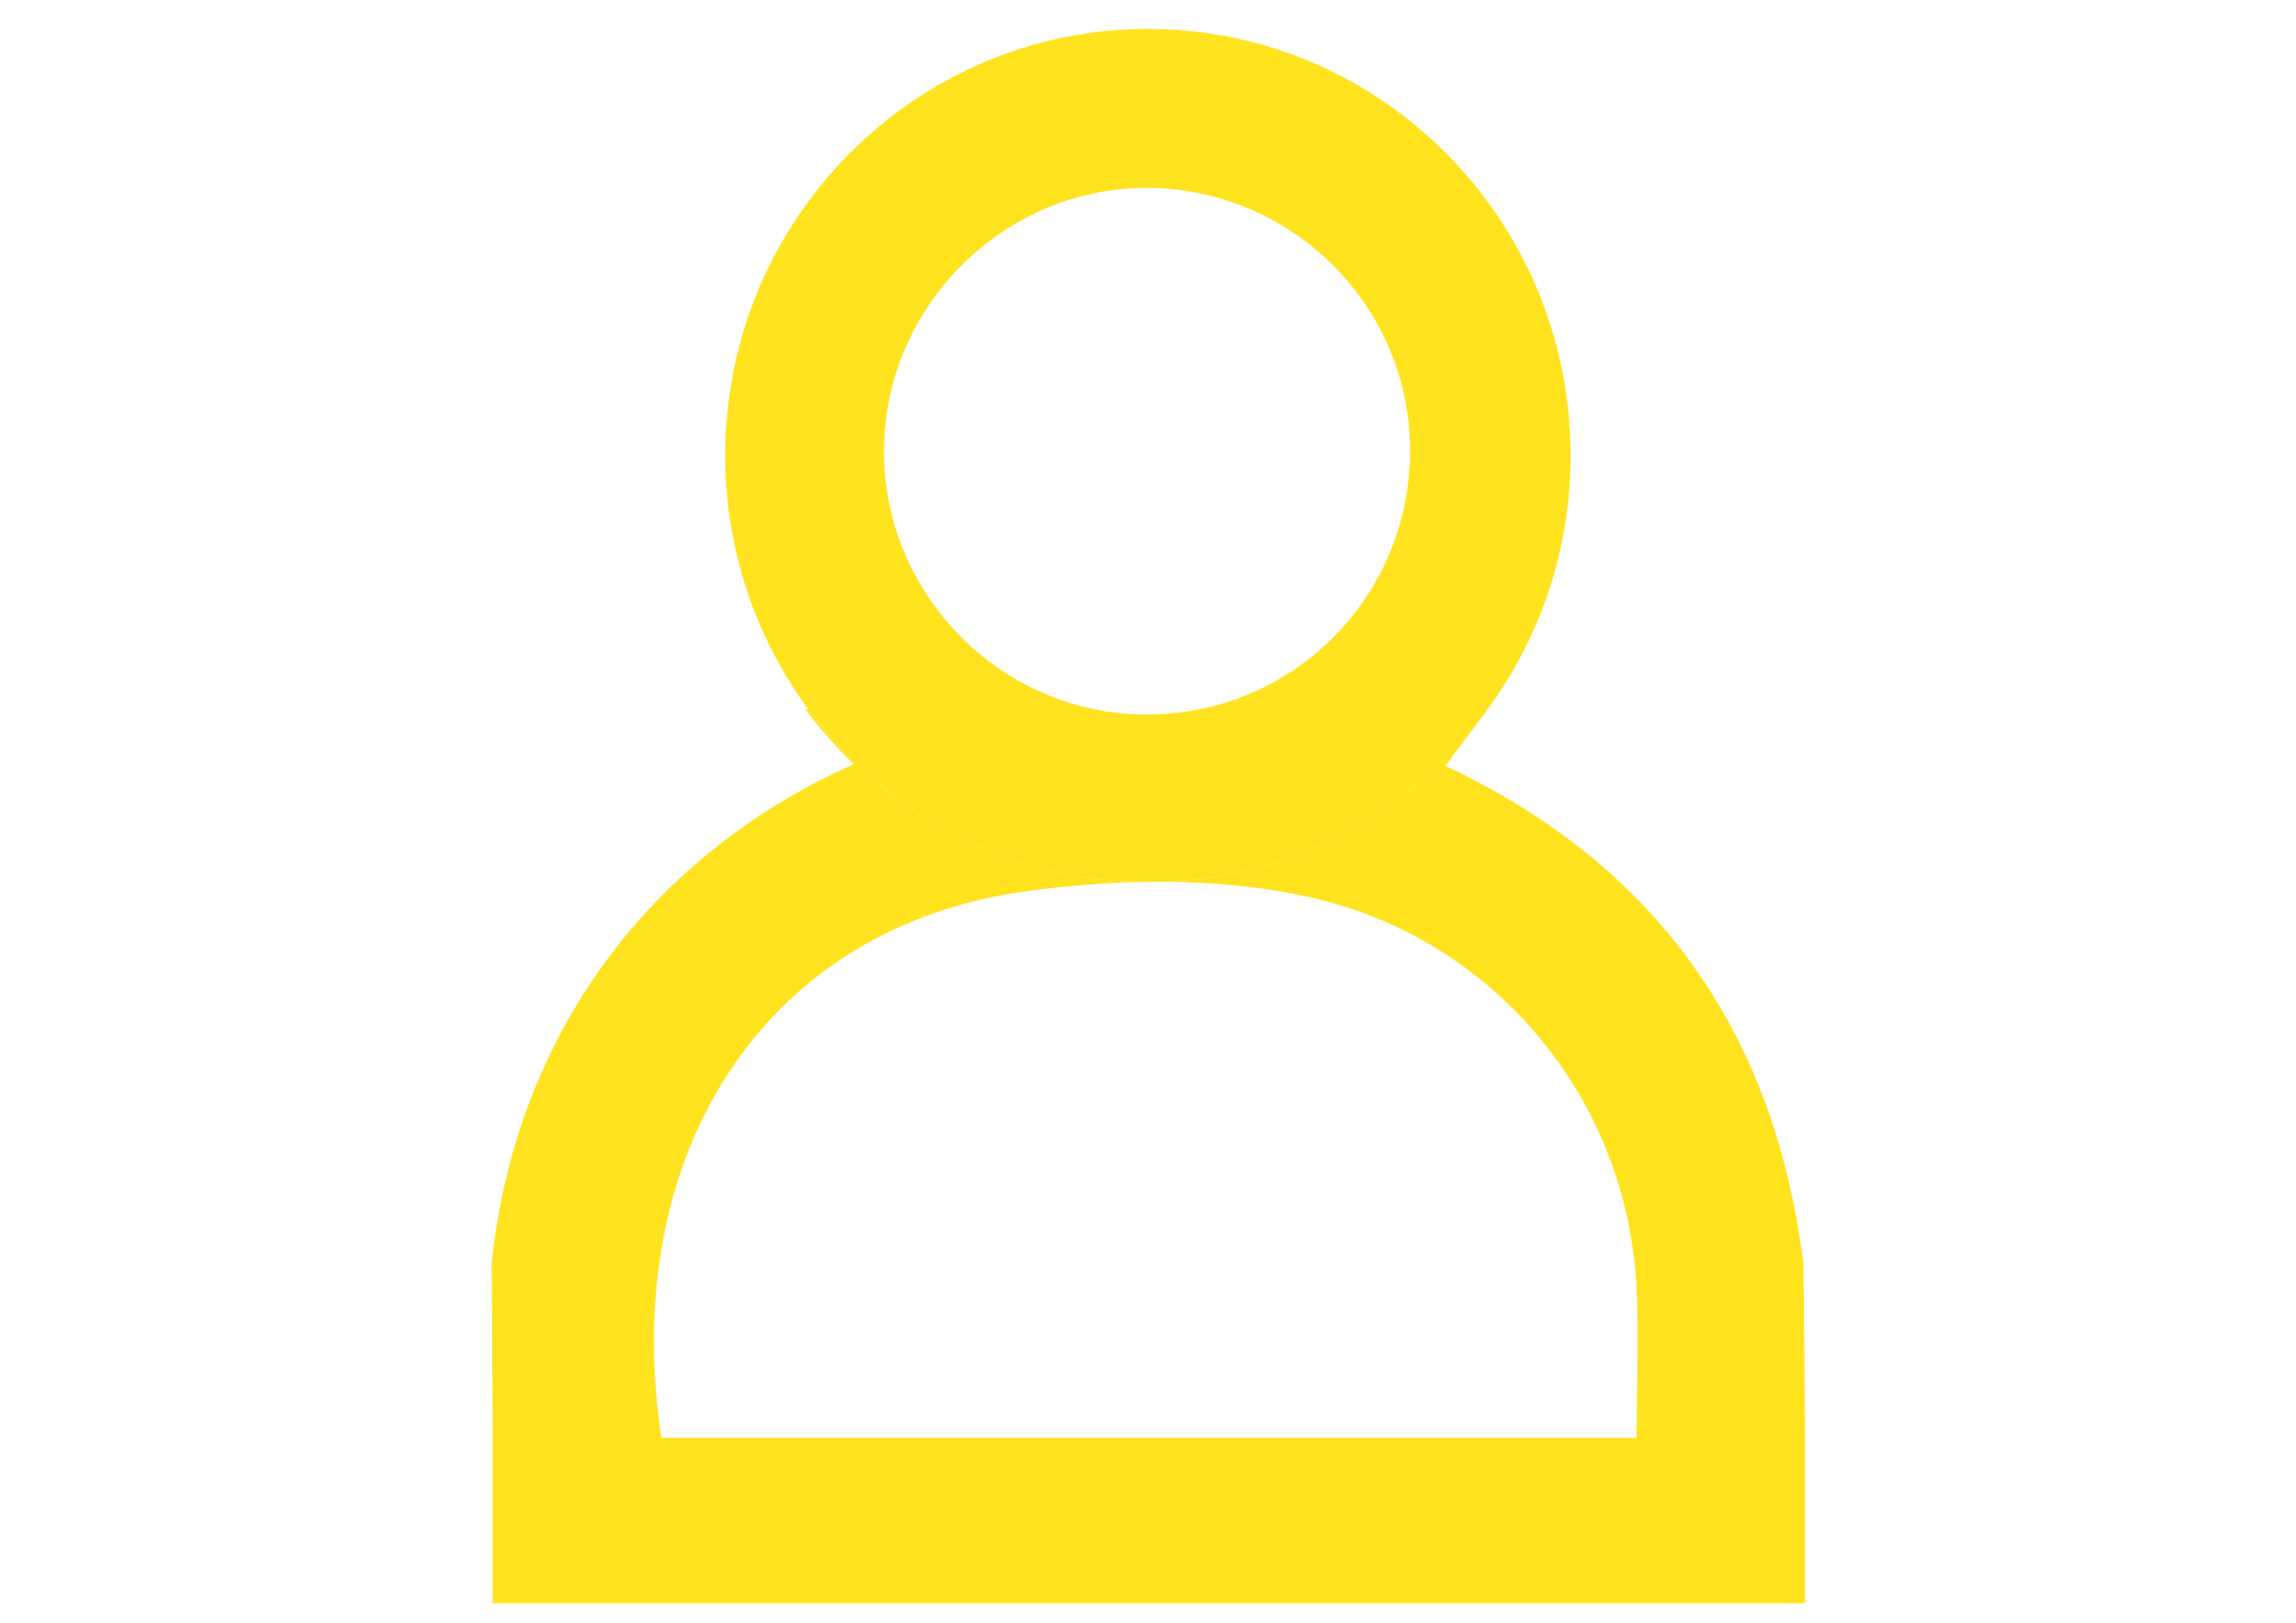
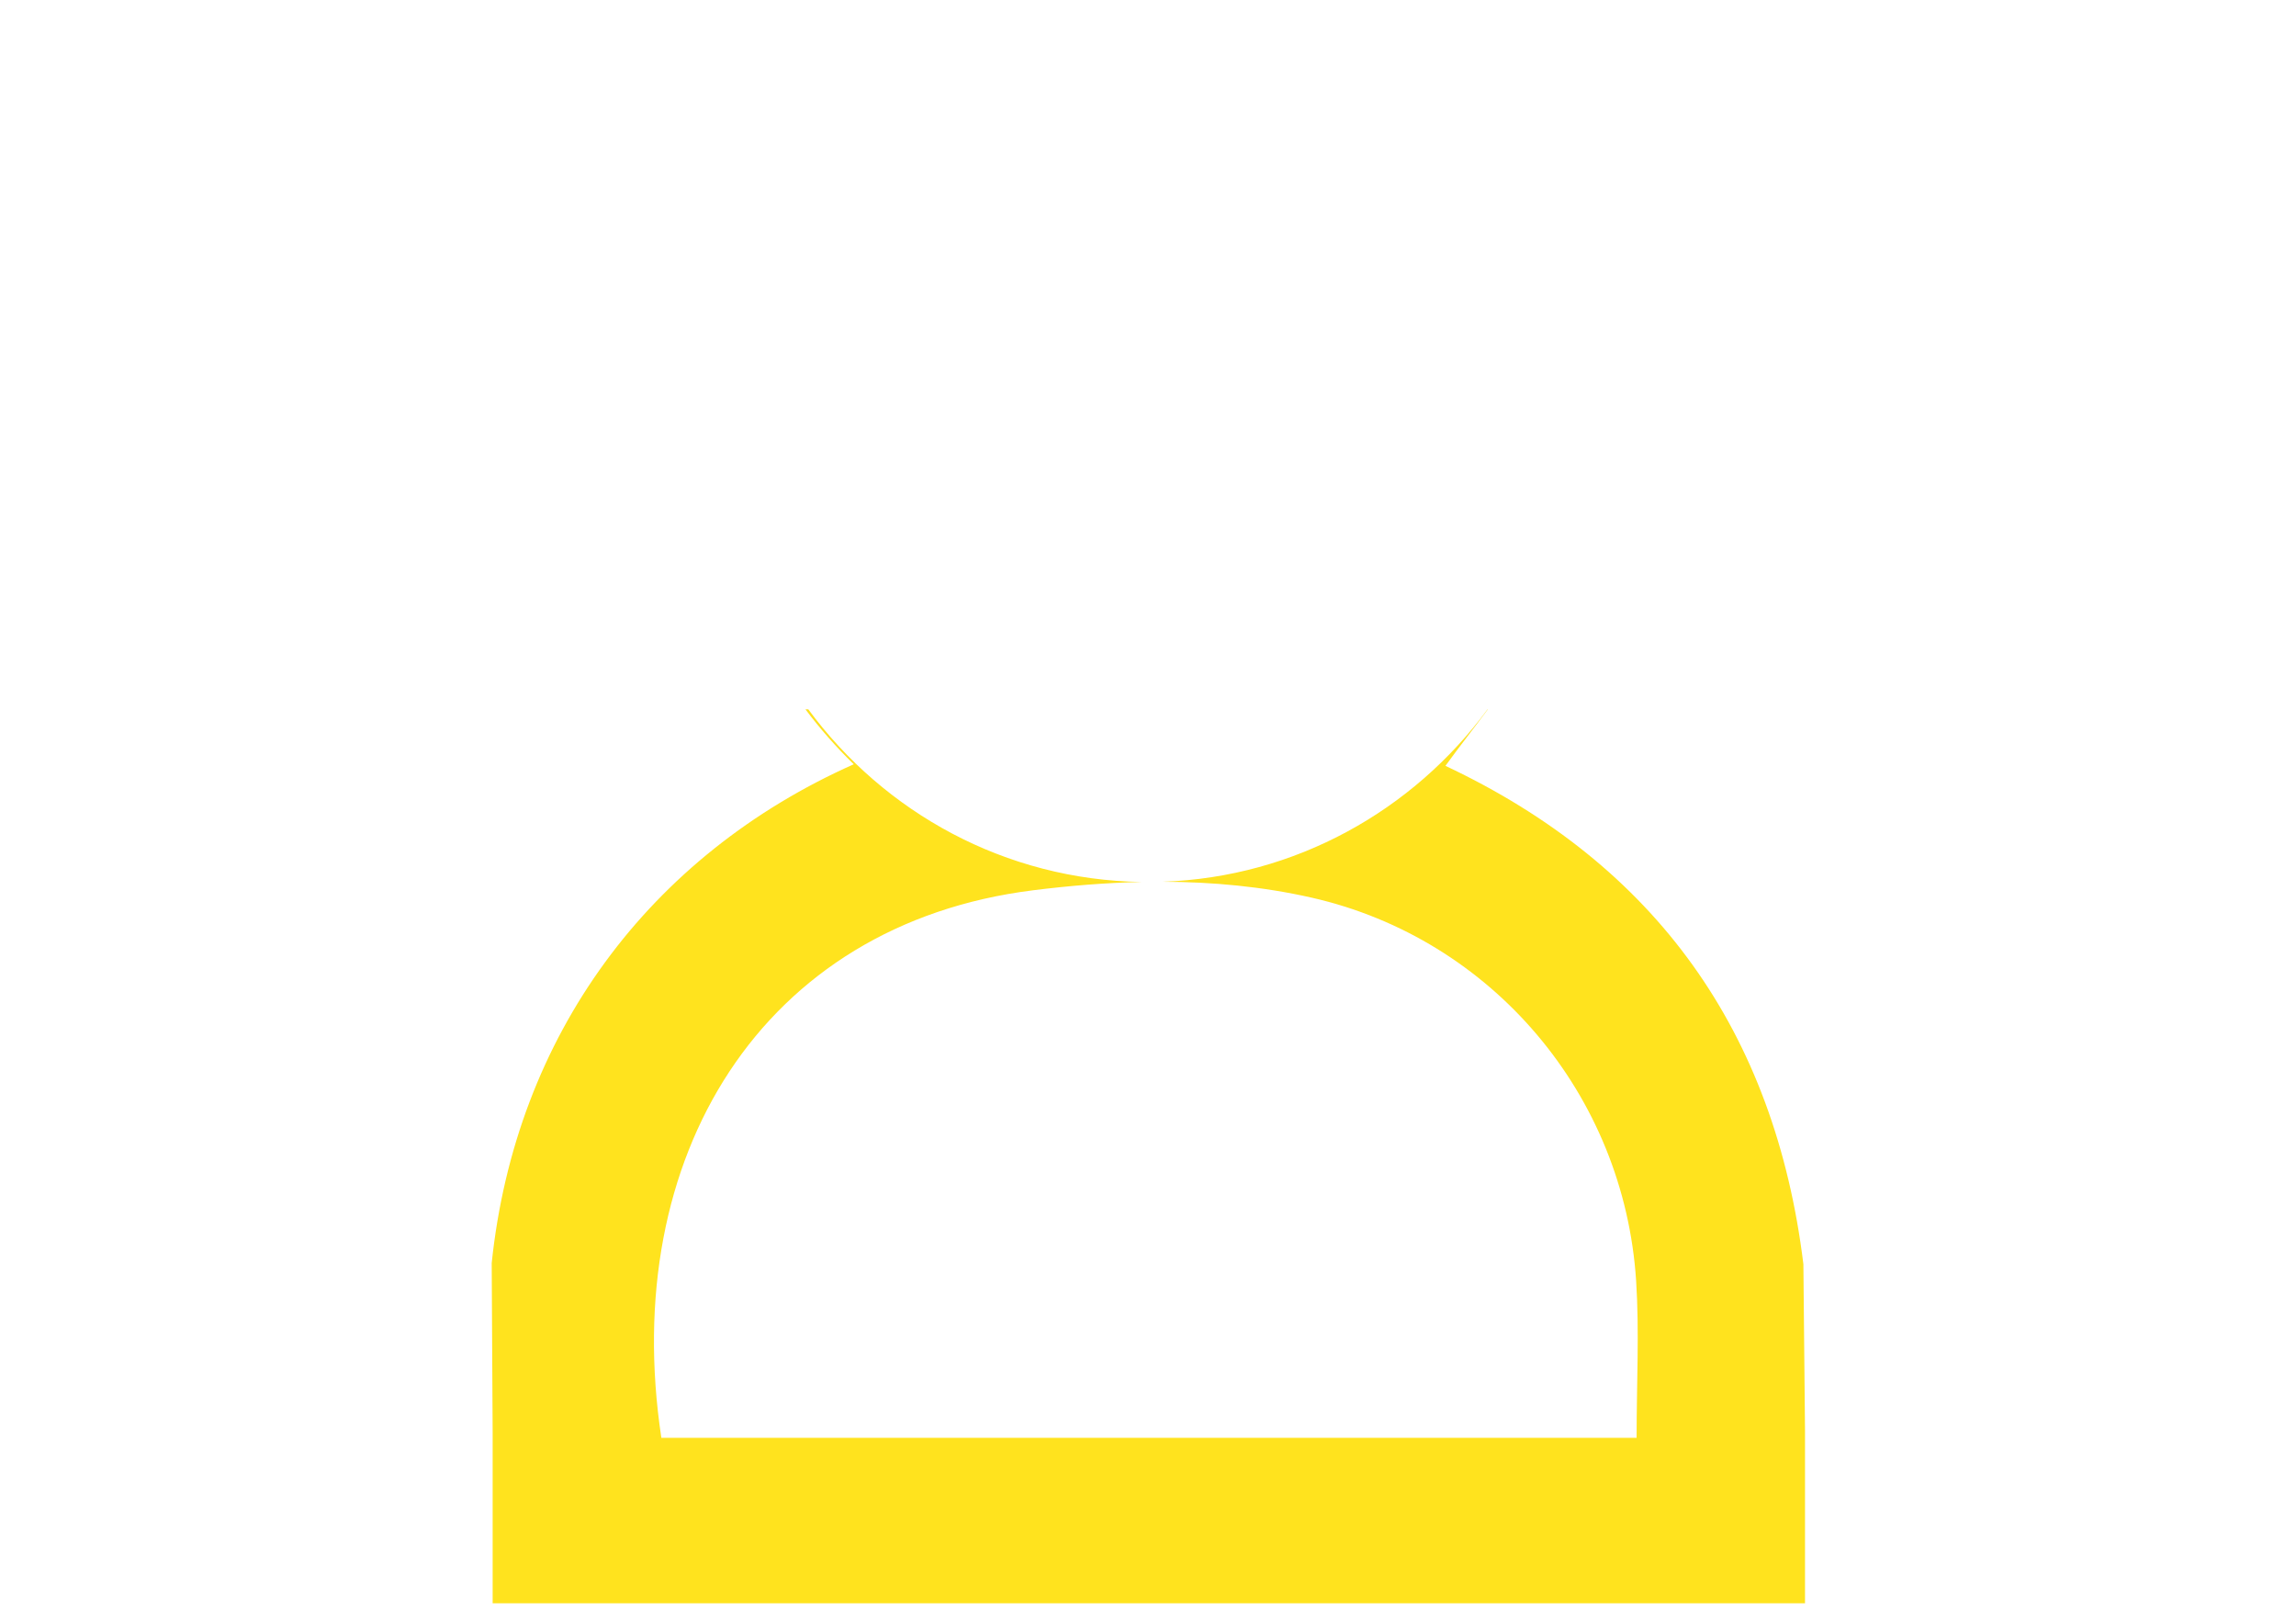
<svg xmlns="http://www.w3.org/2000/svg" width="100%" height="100%" viewBox="0 0 58 41" version="1.1" xml:space="preserve" style="fill-rule:evenodd;clip-rule:evenodd;stroke-linejoin:round;stroke-miterlimit:2;">
  <path d="M45.556,31.93l0.041,4.212l0,4.354l-33.152,0l0,-4.302l-0.024,-4.291c0.603,-5.759 3.986,-10.302 9.146,-12.599c-0.452,-0.442 -0.858,-0.904 -1.22,-1.387l0.072,-0c1.917,2.606 4.972,4.309 8.421,4.36c-0.917,0.02 -1.833,0.096 -2.742,0.21c-6.855,0.856 -10.465,6.731 -9.391,13.83l24.636,-0c0,-1.381 0.071,-2.678 -0.012,-3.965c-0.304,-4.696 -3.633,-8.642 -8.194,-9.678c-1.244,-0.282 -2.507,-0.399 -3.77,-0.402c3.362,-0.116 6.332,-1.803 8.21,-4.355l0.008,-0c-0.352,0.478 -0.723,0.945 -1.071,1.427c5.32,2.505 8.323,6.723 9.042,12.586Z" style="fill:#ffe31e;" />
-   <path d="M38.637,6.867c0.665,1.404 1.038,2.977 1.038,4.637c0,5.822 -4.586,10.571 -10.308,10.768c-0.176,-0.001 -0.352,0.001 -0.527,0.005c-5.82,-0.085 -10.519,-4.88 -10.519,-10.773c-0,-5.946 4.784,-10.773 10.677,-10.773c4.059,-0 7.592,2.29 9.398,5.658c0.075,0.162 0.155,0.322 0.241,0.478Zm-9.703,11.181c3.692,0.018 6.669,-2.935 6.686,-6.631c0.018,-3.646 -2.93,-6.628 -6.593,-6.67c-3.618,-0.04 -6.65,2.935 -6.696,6.574c-0.046,3.667 2.94,6.709 6.603,6.727Z" style="fill:#ffe31e;" />
</svg>